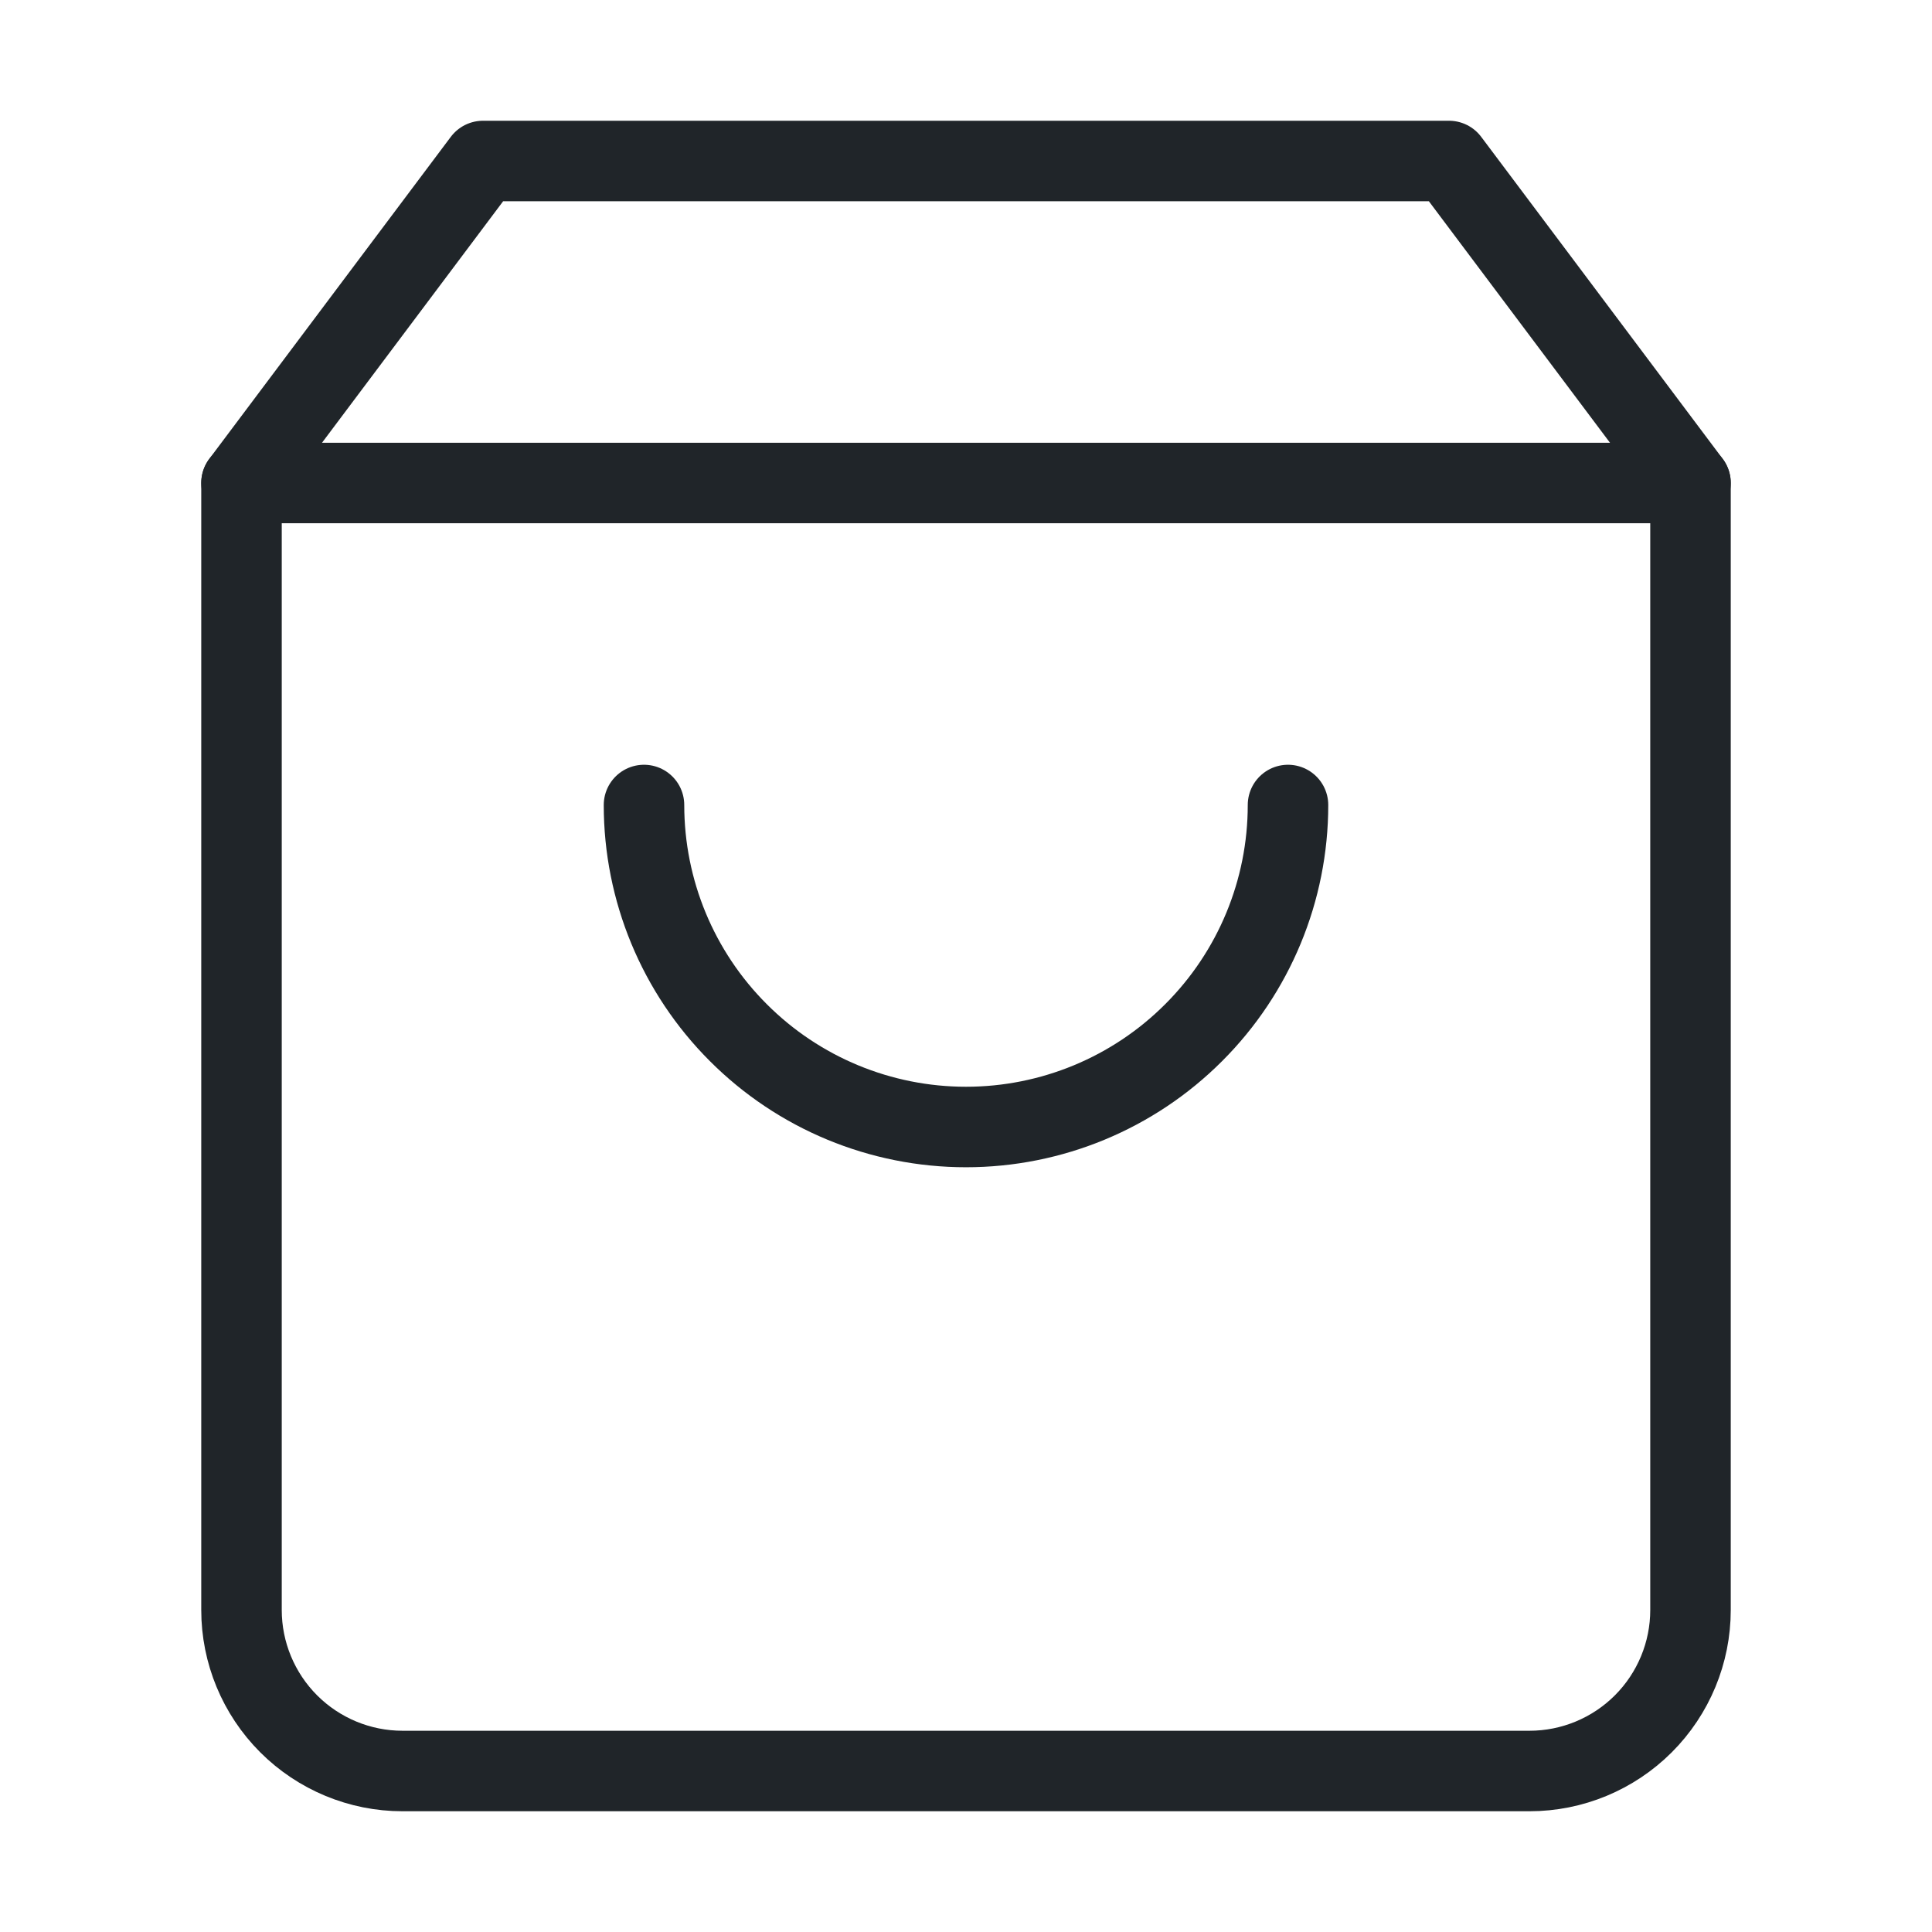
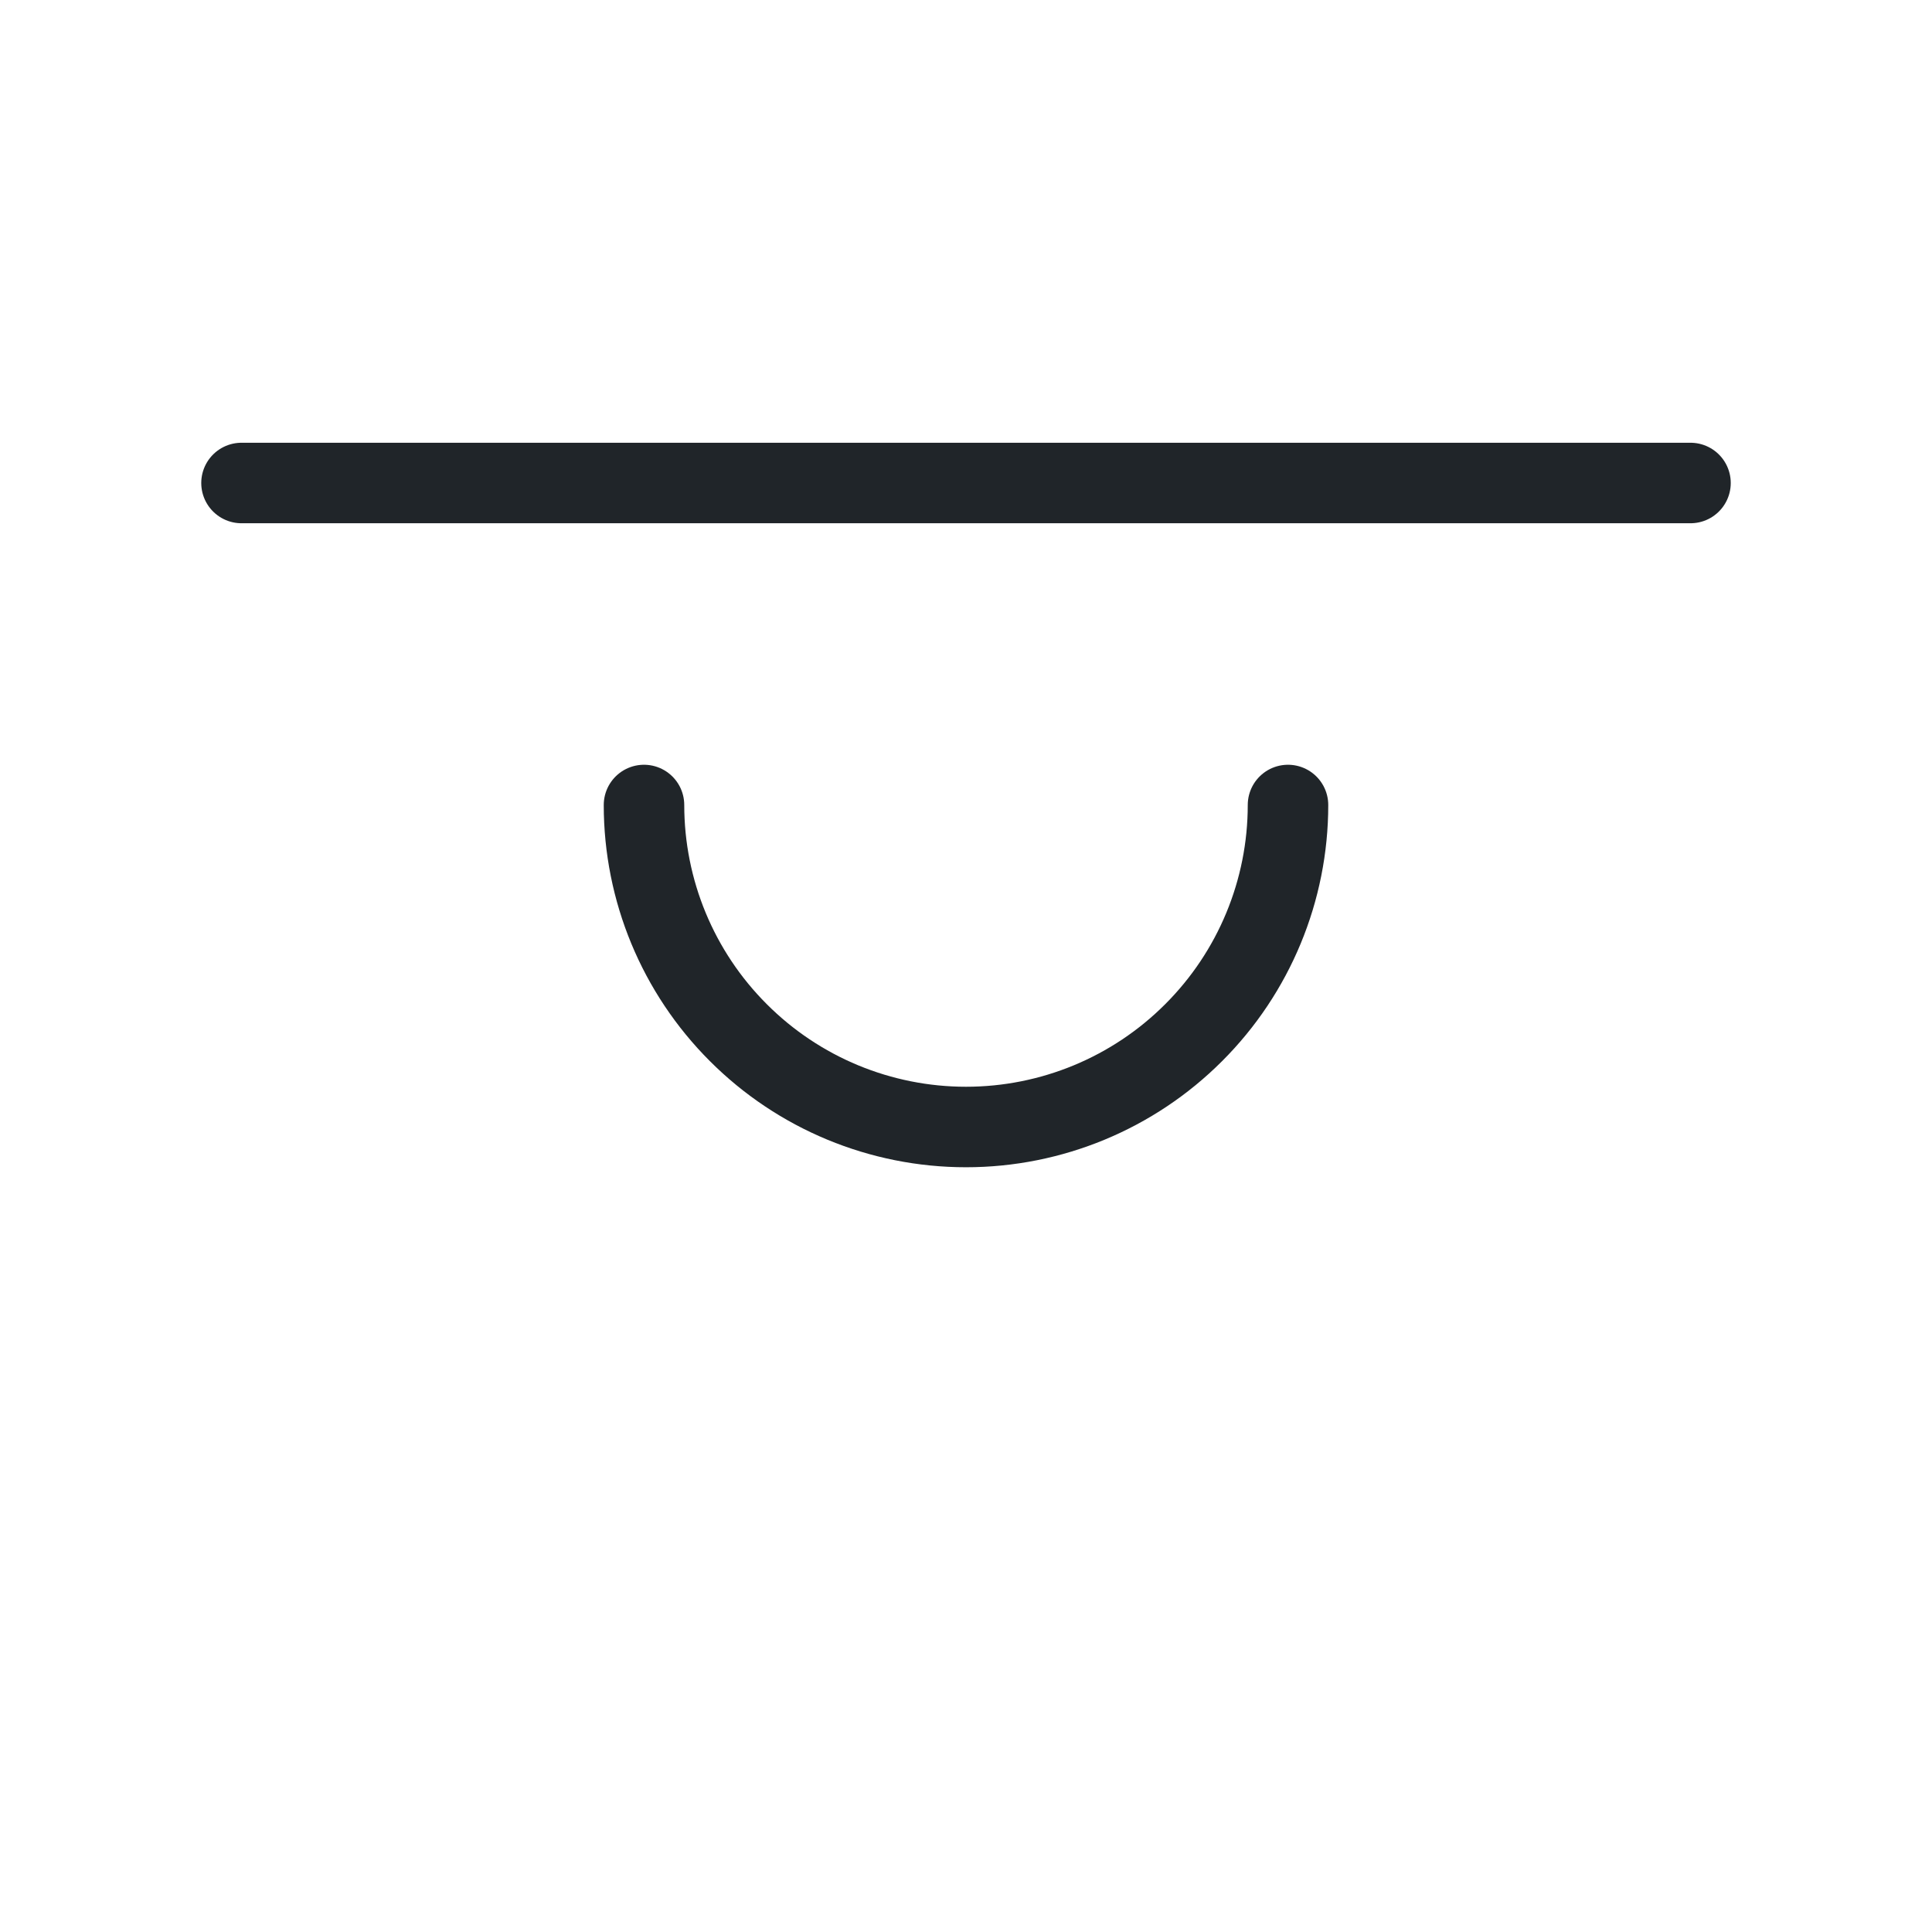
<svg xmlns="http://www.w3.org/2000/svg" width="24" height="24" viewBox="0 0 24 24" fill="none">
-   <path d="M6 2L3 6V20C3 20.53 3.211 21.039 3.586 21.414C3.961 21.789 4.47 22 5 22H19C19.53 22 20.039 21.789 20.414 21.414C20.789 21.039 21 20.53 21 20V6L18 2H6Z" stroke="#202529" stroke-linecap="round" stroke-linejoin="round" />
  <path d="M3 6H21" stroke="#202529" stroke-linecap="round" stroke-linejoin="round" />
  <path d="M16 10C16 11.061 15.579 12.078 14.828 12.828C14.078 13.579 13.061 14 12 14C10.939 14 9.922 13.579 9.172 12.828C8.421 12.078 8 11.061 8 10" stroke="#202529" stroke-linecap="round" stroke-linejoin="round" />
</svg>